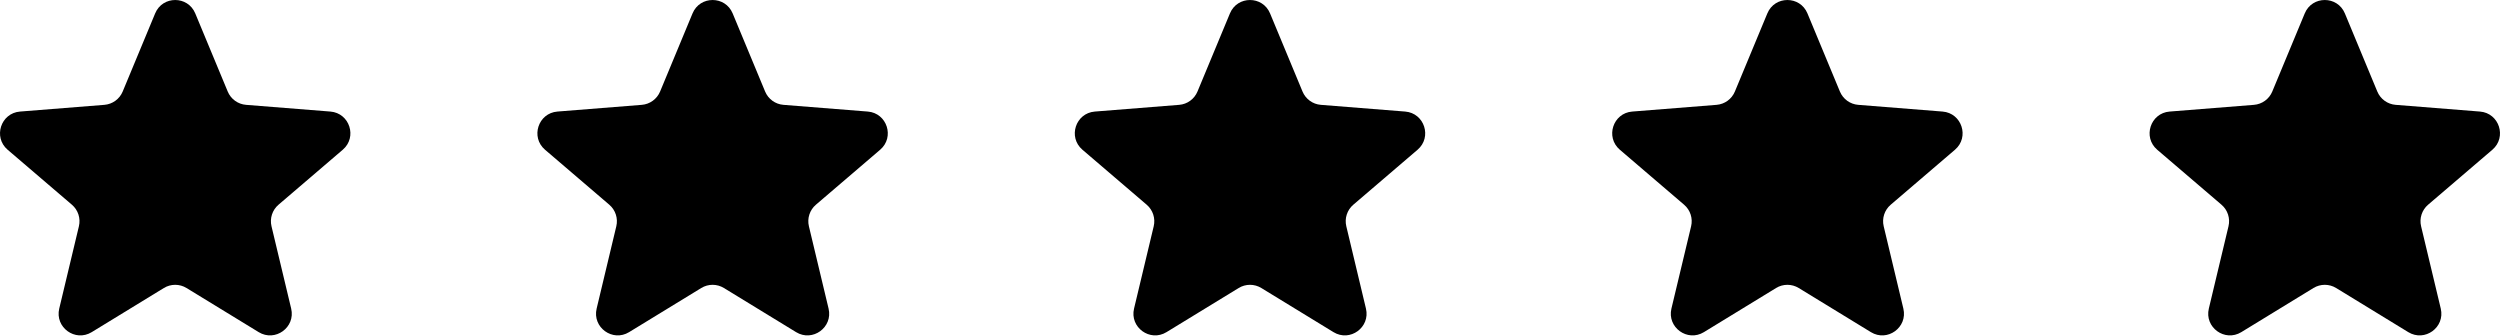
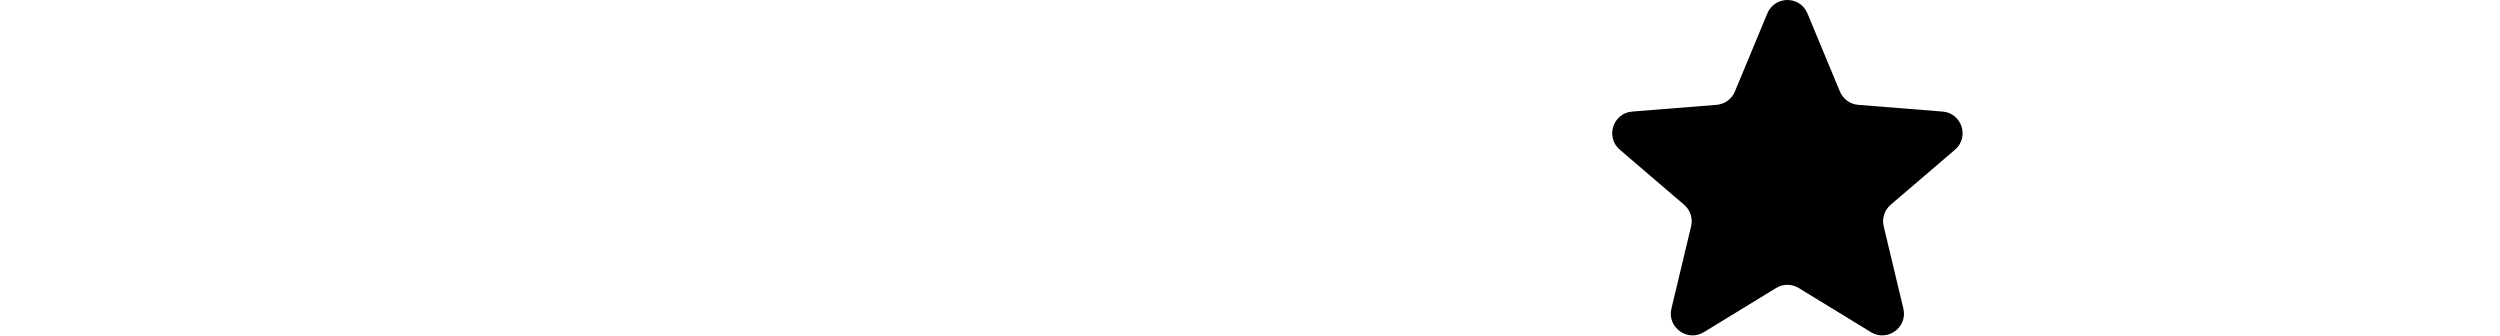
<svg xmlns="http://www.w3.org/2000/svg" fill="#000000" height="67.1" preserveAspectRatio="xMidYMid meet" version="1" viewBox="0.0 0.0 500.0 67.1" width="500" zoomAndPan="magnify">
  <defs>
    <clipPath id="a">
-       <path d="M 0 0 L 71 0 L 71 67.078 L 0 67.078 Z M 0 0" />
-     </clipPath>
+       </clipPath>
    <clipPath id="b">
-       <path d="M 107 0 L 178 0 L 178 67.078 L 107 67.078 Z M 107 0" />
-     </clipPath>
+       </clipPath>
    <clipPath id="c">
      <path d="M 214 0 L 286 0 L 286 67.078 L 214 67.078 Z M 214 0" />
    </clipPath>
    <clipPath id="d">
      <path d="M 322 0 L 393 0 L 393 67.078 L 322 67.078 Z M 322 0" />
    </clipPath>
    <clipPath id="e">
-       <path d="M 429 0 L 500 0 L 500 67.078 L 429 67.078 Z M 429 0" />
-     </clipPath>
+       </clipPath>
  </defs>
  <g>
    <g clip-path="url(#a)" id="change1_5">
-       <path d="M 18.34 66.43 L 32.773 57.602 C 34.164 56.75 35.914 56.75 37.305 57.602 L 51.742 66.43 C 55.039 68.445 59.133 65.473 58.234 61.715 L 54.301 45.254 C 53.922 43.672 54.461 42.004 55.699 40.945 L 68.555 29.945 C 71.492 27.43 69.93 22.621 66.078 22.312 L 49.211 20.969 C 47.586 20.84 46.168 19.812 45.543 18.305 L 39.051 2.68 C 37.57 -0.891 32.512 -0.891 31.031 2.68 L 24.539 18.305 C 23.914 19.812 22.496 20.84 20.871 20.969 L 4.004 22.312 C 0.152 22.621 -1.41 27.43 1.523 29.945 L 14.383 40.945 C 15.621 42.004 16.16 43.672 15.781 45.254 L 11.848 61.715 C 10.949 65.473 15.039 68.445 18.34 66.43" fill="#000000" />
-     </g>
+       </g>
    <g clip-path="url(#b)" id="change1_2">
      <path d="M 125.816 66.43 L 140.254 57.602 C 141.645 56.75 143.395 56.75 144.785 57.602 L 159.223 66.43 C 162.52 68.445 166.613 65.473 165.715 61.715 L 161.781 45.254 C 161.402 43.672 161.941 42.004 163.18 40.945 L 176.035 29.945 C 178.973 27.43 177.41 22.621 173.559 22.312 L 156.688 20.969 C 155.062 20.84 153.648 19.812 153.023 18.305 L 146.531 2.68 C 145.051 -0.891 139.992 -0.891 138.508 2.68 L 132.02 18.305 C 131.391 19.812 129.977 20.84 128.352 20.969 L 111.484 22.312 C 107.633 22.621 106.066 27.43 109.004 29.945 L 121.859 40.945 C 123.098 42.004 123.641 43.672 123.262 45.254 L 119.328 61.715 C 118.43 65.473 122.52 68.445 125.816 66.43" fill="#000000" />
    </g>
    <g clip-path="url(#c)" id="change1_3">
-       <path d="M 233.297 66.43 L 247.734 57.602 C 249.125 56.75 250.875 56.75 252.266 57.602 L 266.703 66.43 C 270 68.445 274.09 65.473 273.191 61.715 L 269.262 45.254 C 268.883 43.672 269.422 42.004 270.66 40.945 L 283.516 29.945 C 286.453 27.43 284.891 22.621 281.035 22.312 L 264.168 20.969 C 262.543 20.84 261.129 19.812 260.504 18.305 L 254.012 2.68 C 252.527 -0.891 247.473 -0.891 245.988 2.68 L 239.496 18.305 C 238.871 19.812 237.457 20.84 235.832 20.969 L 218.965 22.312 C 215.109 22.621 213.547 27.43 216.484 29.945 L 229.34 40.945 C 230.578 42.004 231.121 43.672 230.742 45.254 L 226.809 61.715 C 225.91 65.473 230 68.445 233.297 66.43" fill="#000000" />
-     </g>
+       </g>
    <g clip-path="url(#d)" id="change1_1">
      <path d="M 340.777 66.43 L 355.215 57.602 C 356.605 56.75 358.355 56.75 359.746 57.602 L 374.184 66.43 C 377.48 68.445 381.57 65.473 380.672 61.715 L 376.738 45.254 C 376.359 43.672 376.898 42.004 378.141 40.945 L 390.996 29.945 C 393.934 27.43 392.367 22.621 388.516 22.312 L 371.648 20.969 C 370.023 20.84 368.605 19.812 367.98 18.305 L 361.488 2.68 C 360.008 -0.891 354.949 -0.891 353.469 2.68 L 346.977 18.305 C 346.352 19.812 344.938 20.84 343.312 20.969 L 326.441 22.312 C 322.59 22.621 321.027 27.43 323.965 29.945 L 336.82 40.945 C 338.059 42.004 338.602 43.672 338.223 45.254 L 334.285 61.715 C 333.391 65.473 337.48 68.445 340.777 66.43" fill="#000000" />
    </g>
    <g clip-path="url(#e)" id="change1_4">
      <path d="M 448.258 66.43 L 462.691 57.602 C 464.086 56.75 465.836 56.75 467.227 57.602 L 481.66 66.43 C 484.961 68.445 489.051 65.473 488.152 61.715 L 484.219 45.254 C 483.84 43.672 484.379 42.004 485.617 40.945 L 498.477 29.945 C 501.41 27.43 499.848 22.621 495.996 22.312 L 479.129 20.969 C 477.504 20.84 476.086 19.812 475.461 18.305 L 468.973 2.68 C 467.488 -0.891 462.43 -0.891 460.949 2.68 L 454.457 18.305 C 453.832 19.812 452.414 20.84 450.789 20.969 L 433.922 22.312 C 430.07 22.621 428.508 27.43 431.441 29.945 L 444.301 40.945 C 445.539 42.004 446.078 43.672 445.699 45.254 L 441.766 61.715 C 440.867 65.473 444.961 68.445 448.258 66.43" fill="#000000" />
    </g>
  </g>
</svg>